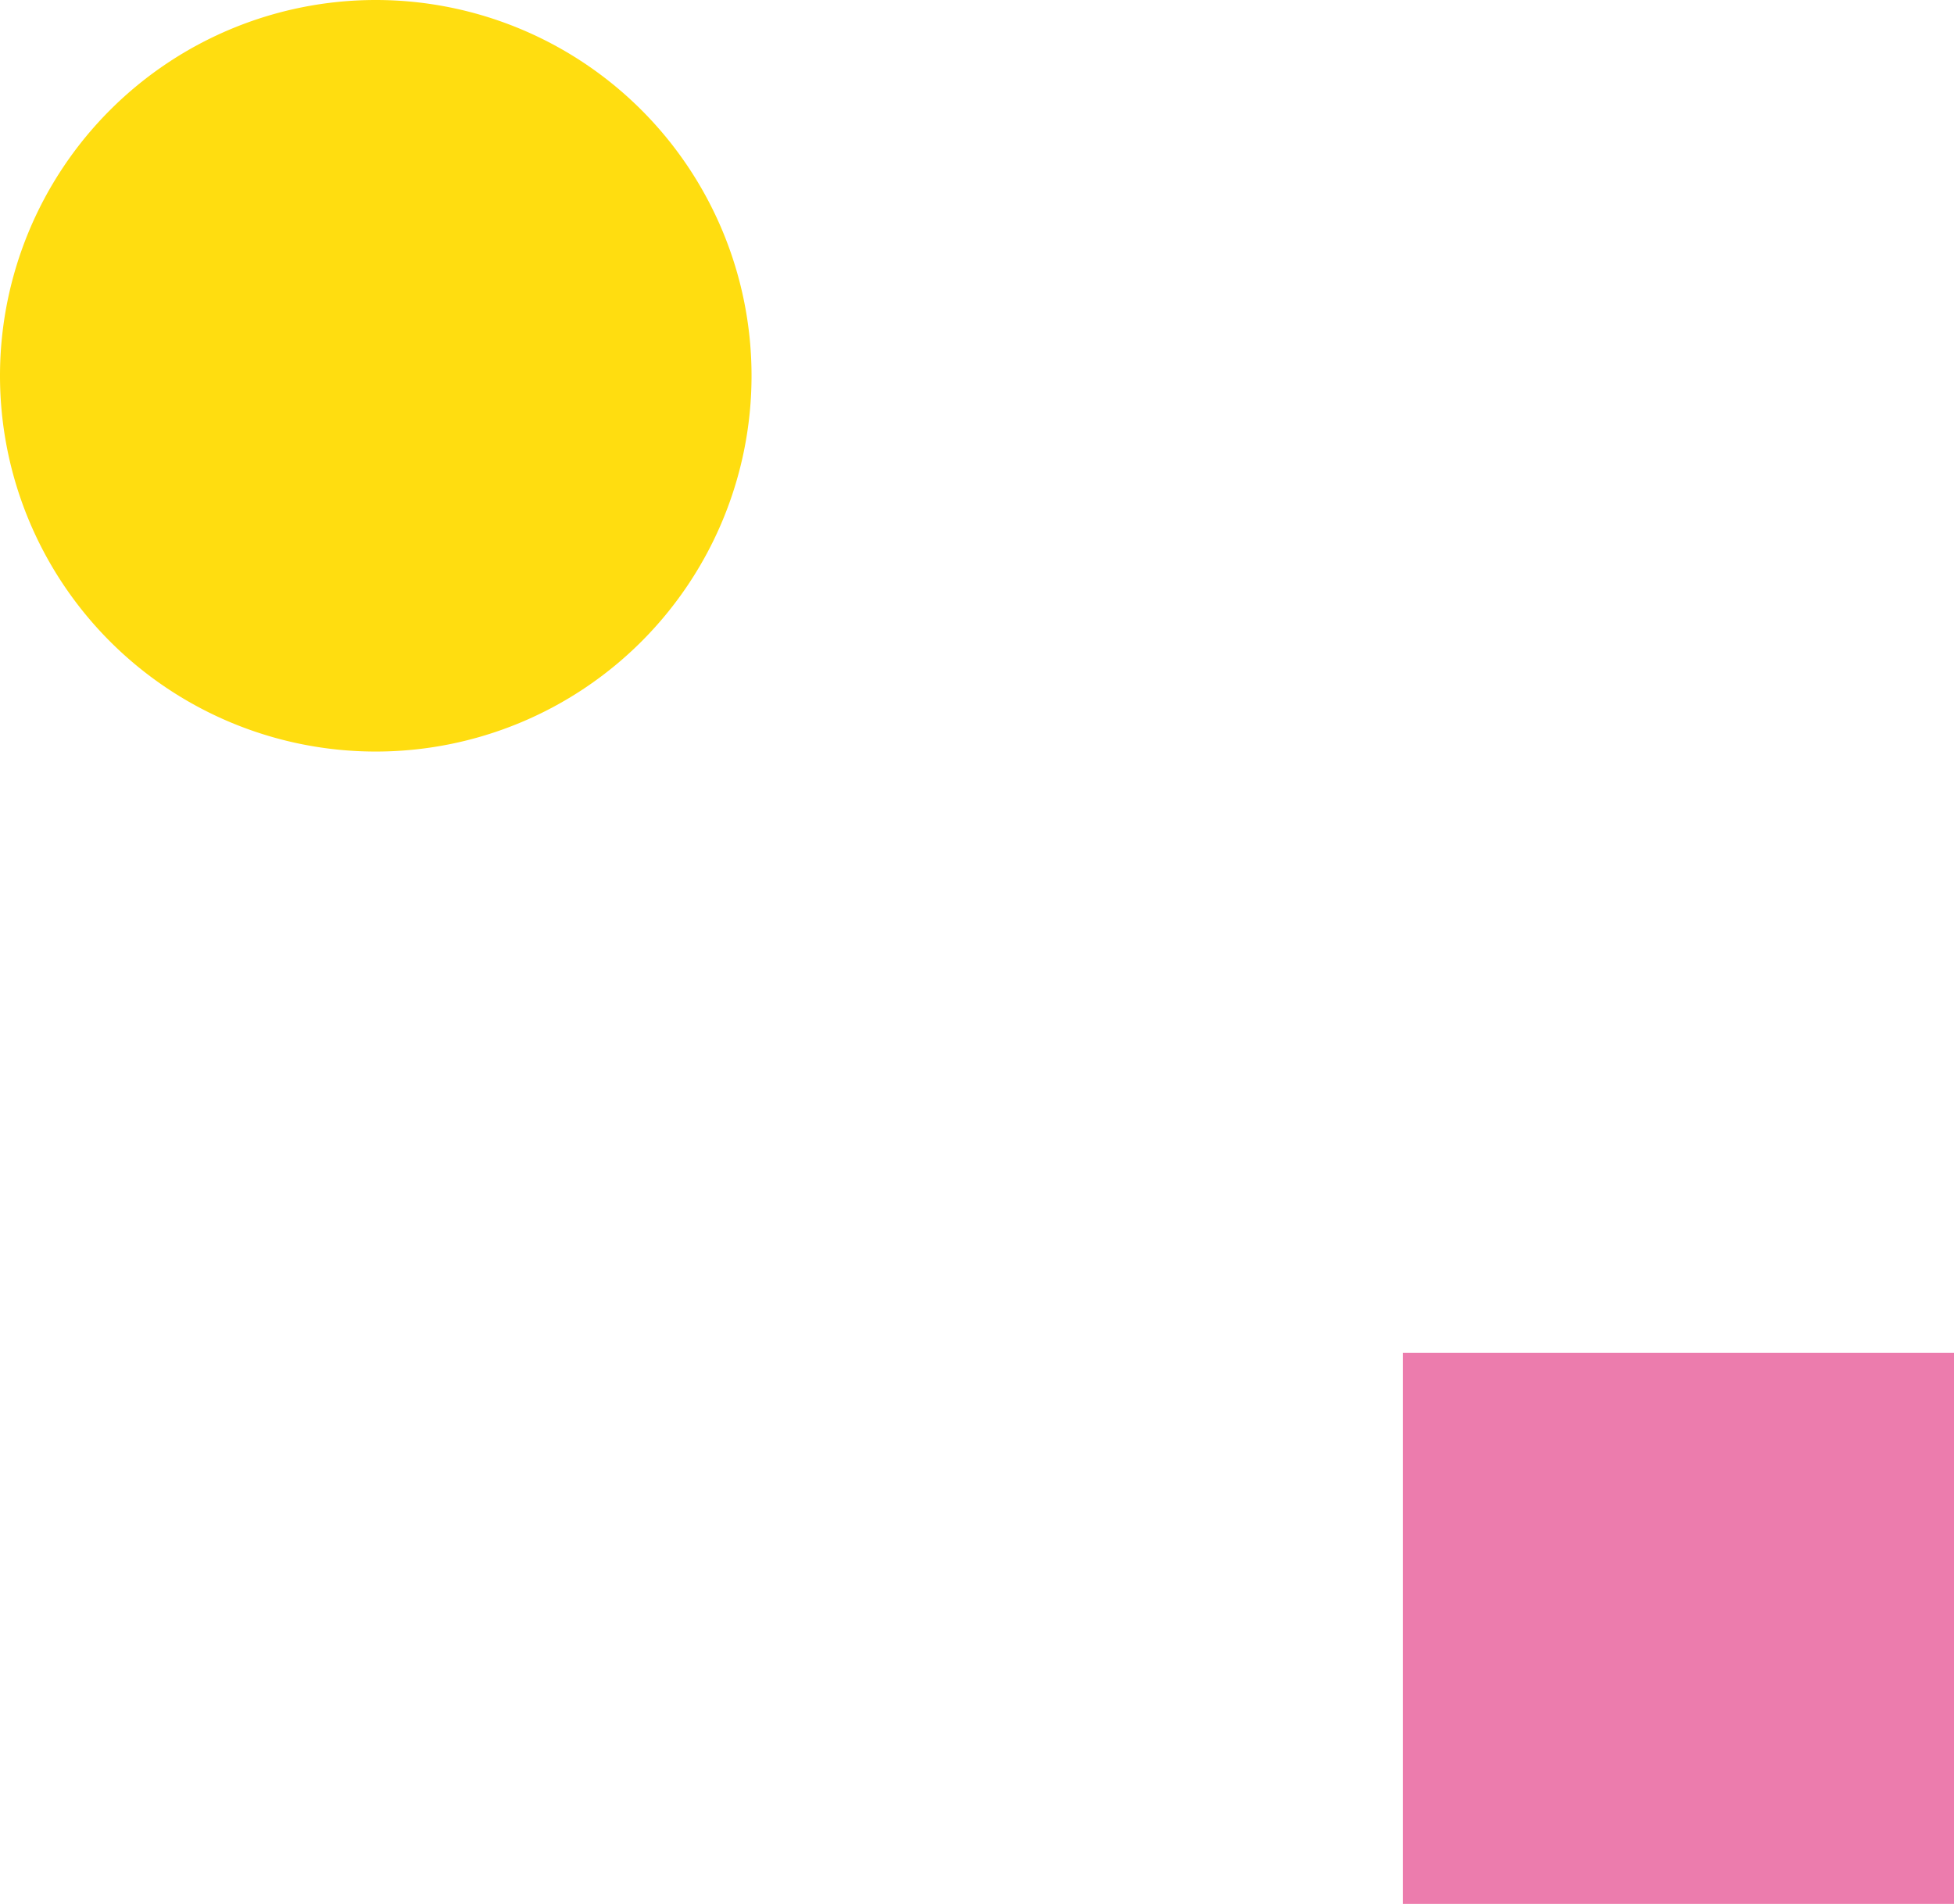
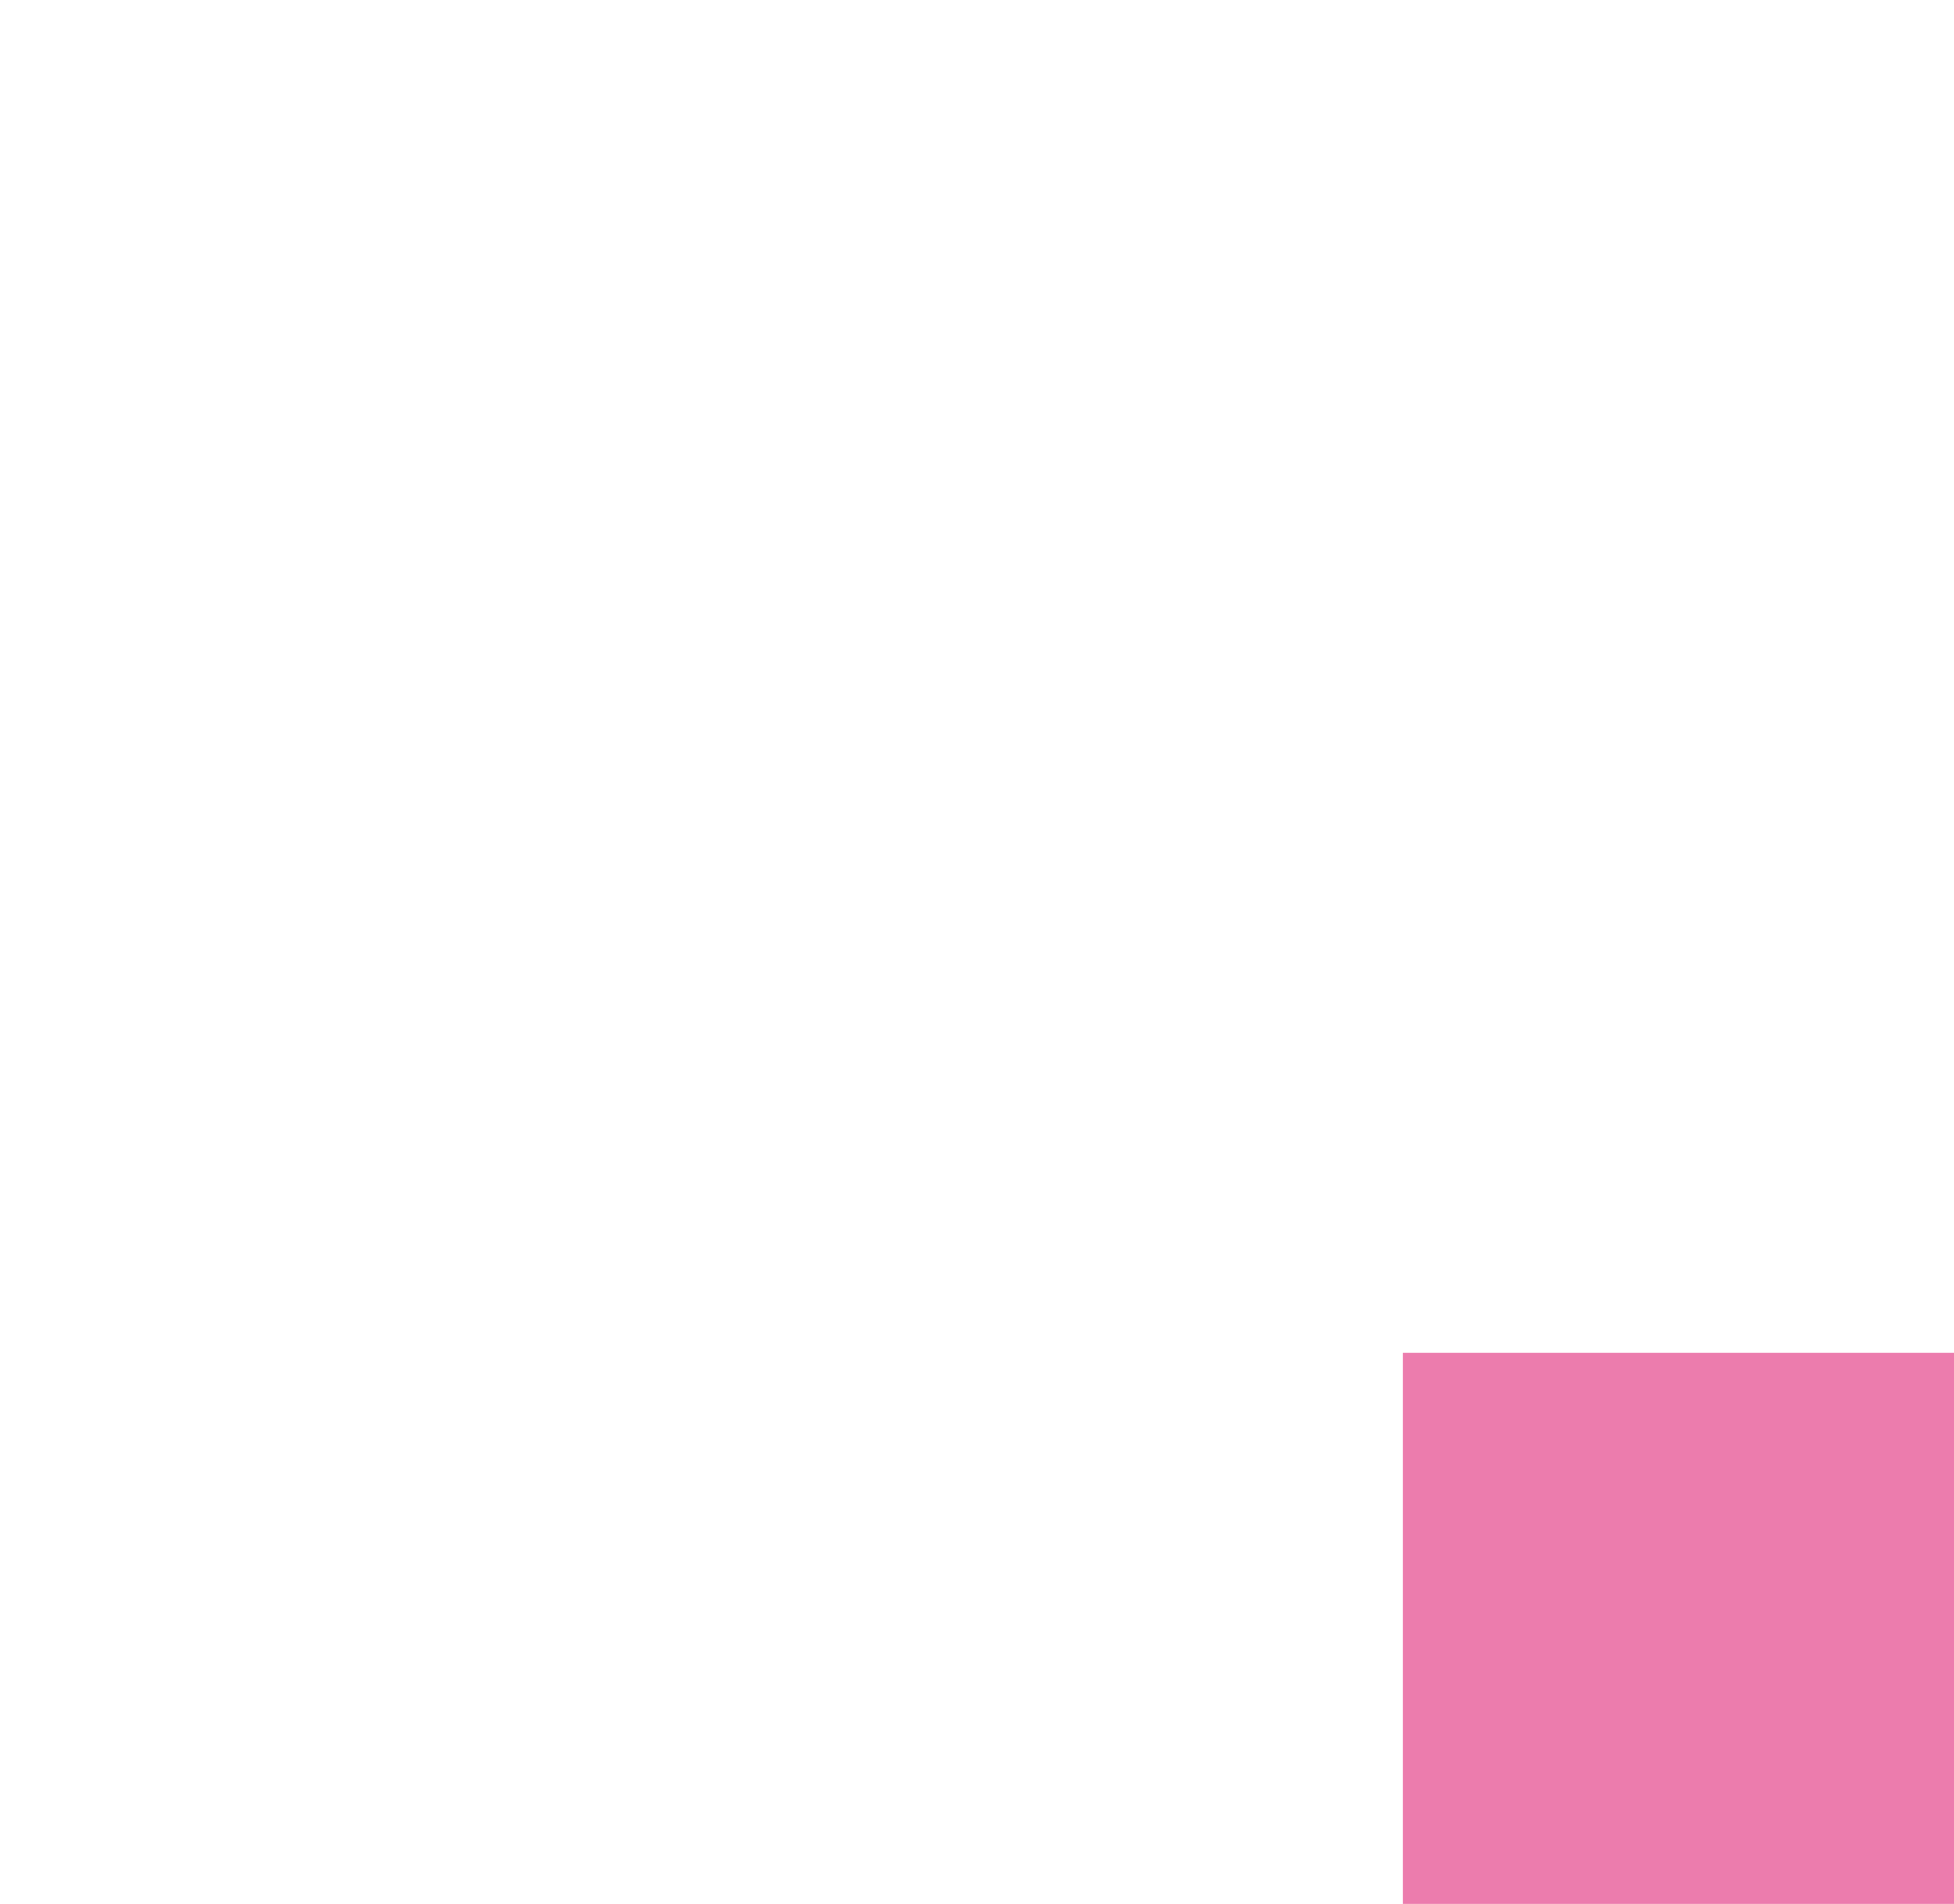
<svg xmlns="http://www.w3.org/2000/svg" width="39" height="38" viewBox="0 0 39 38" fill="none">
-   <path d="M15 7.5a7.5 7.5 0 11-15 0 7.5 7.5 0 0115 0z" fill="#FFDD10" />
  <path fill="#EC7CAD" d="M28 27h11v11H28z" />
</svg>